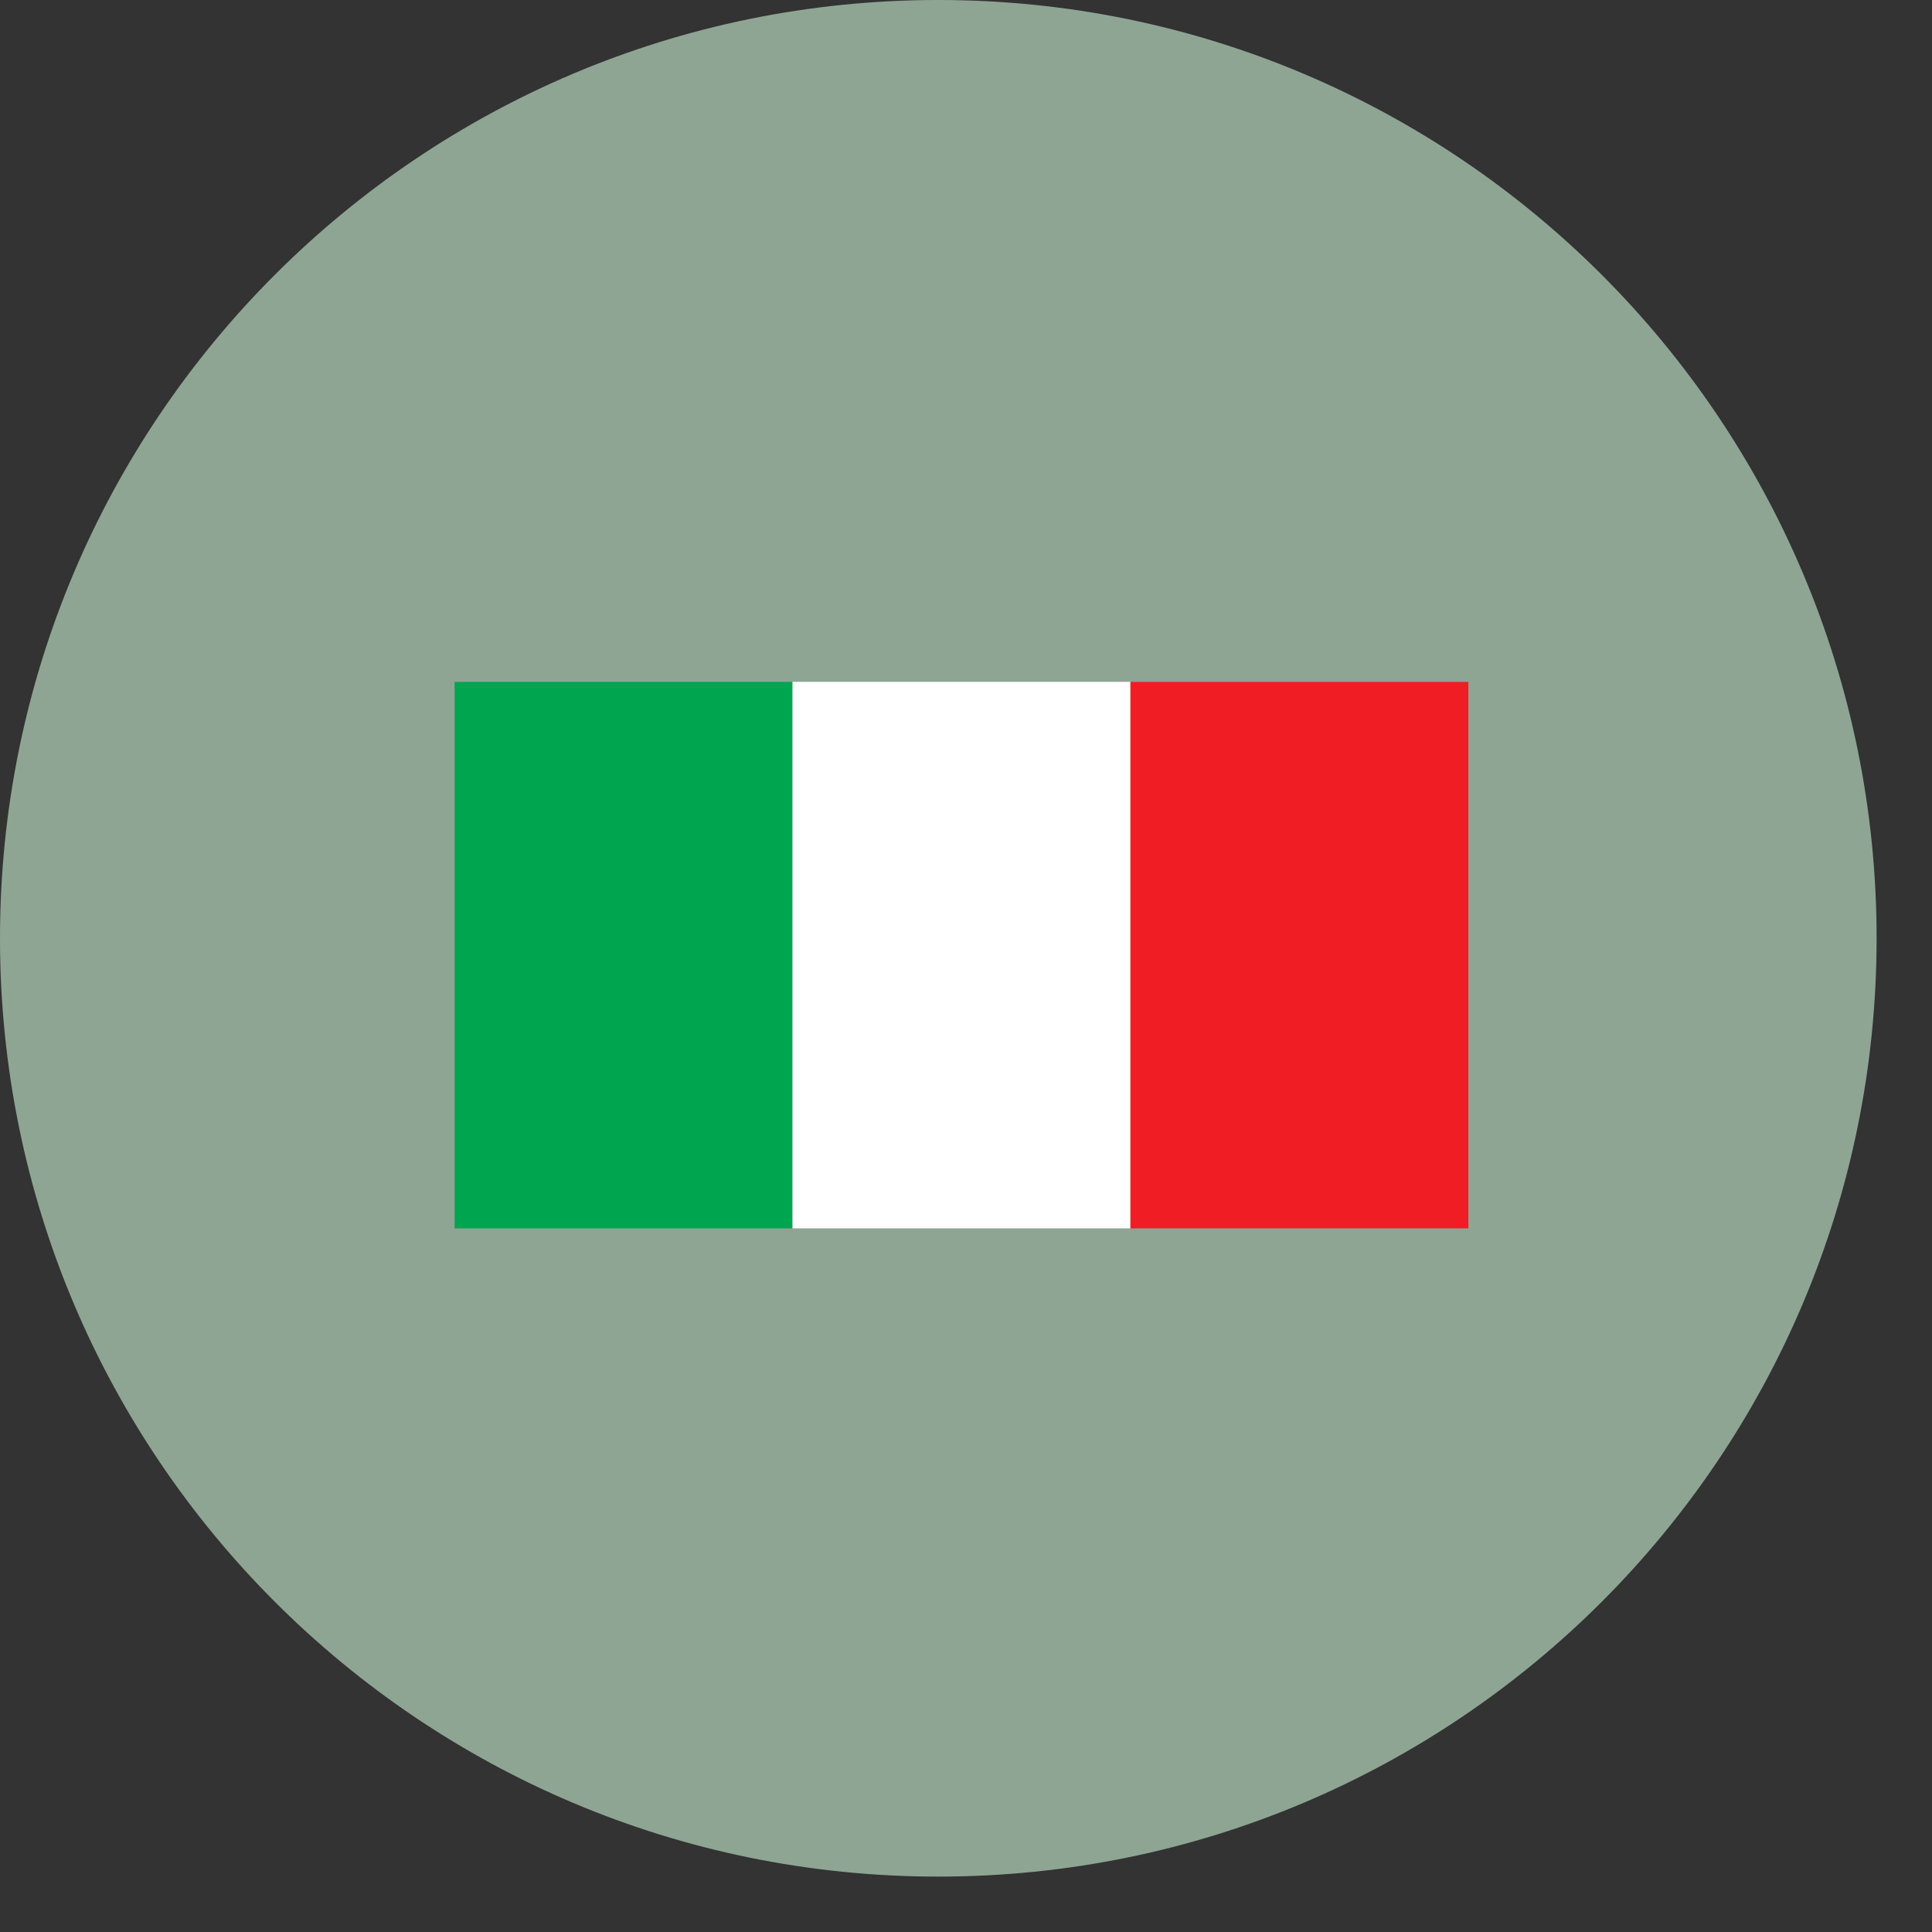
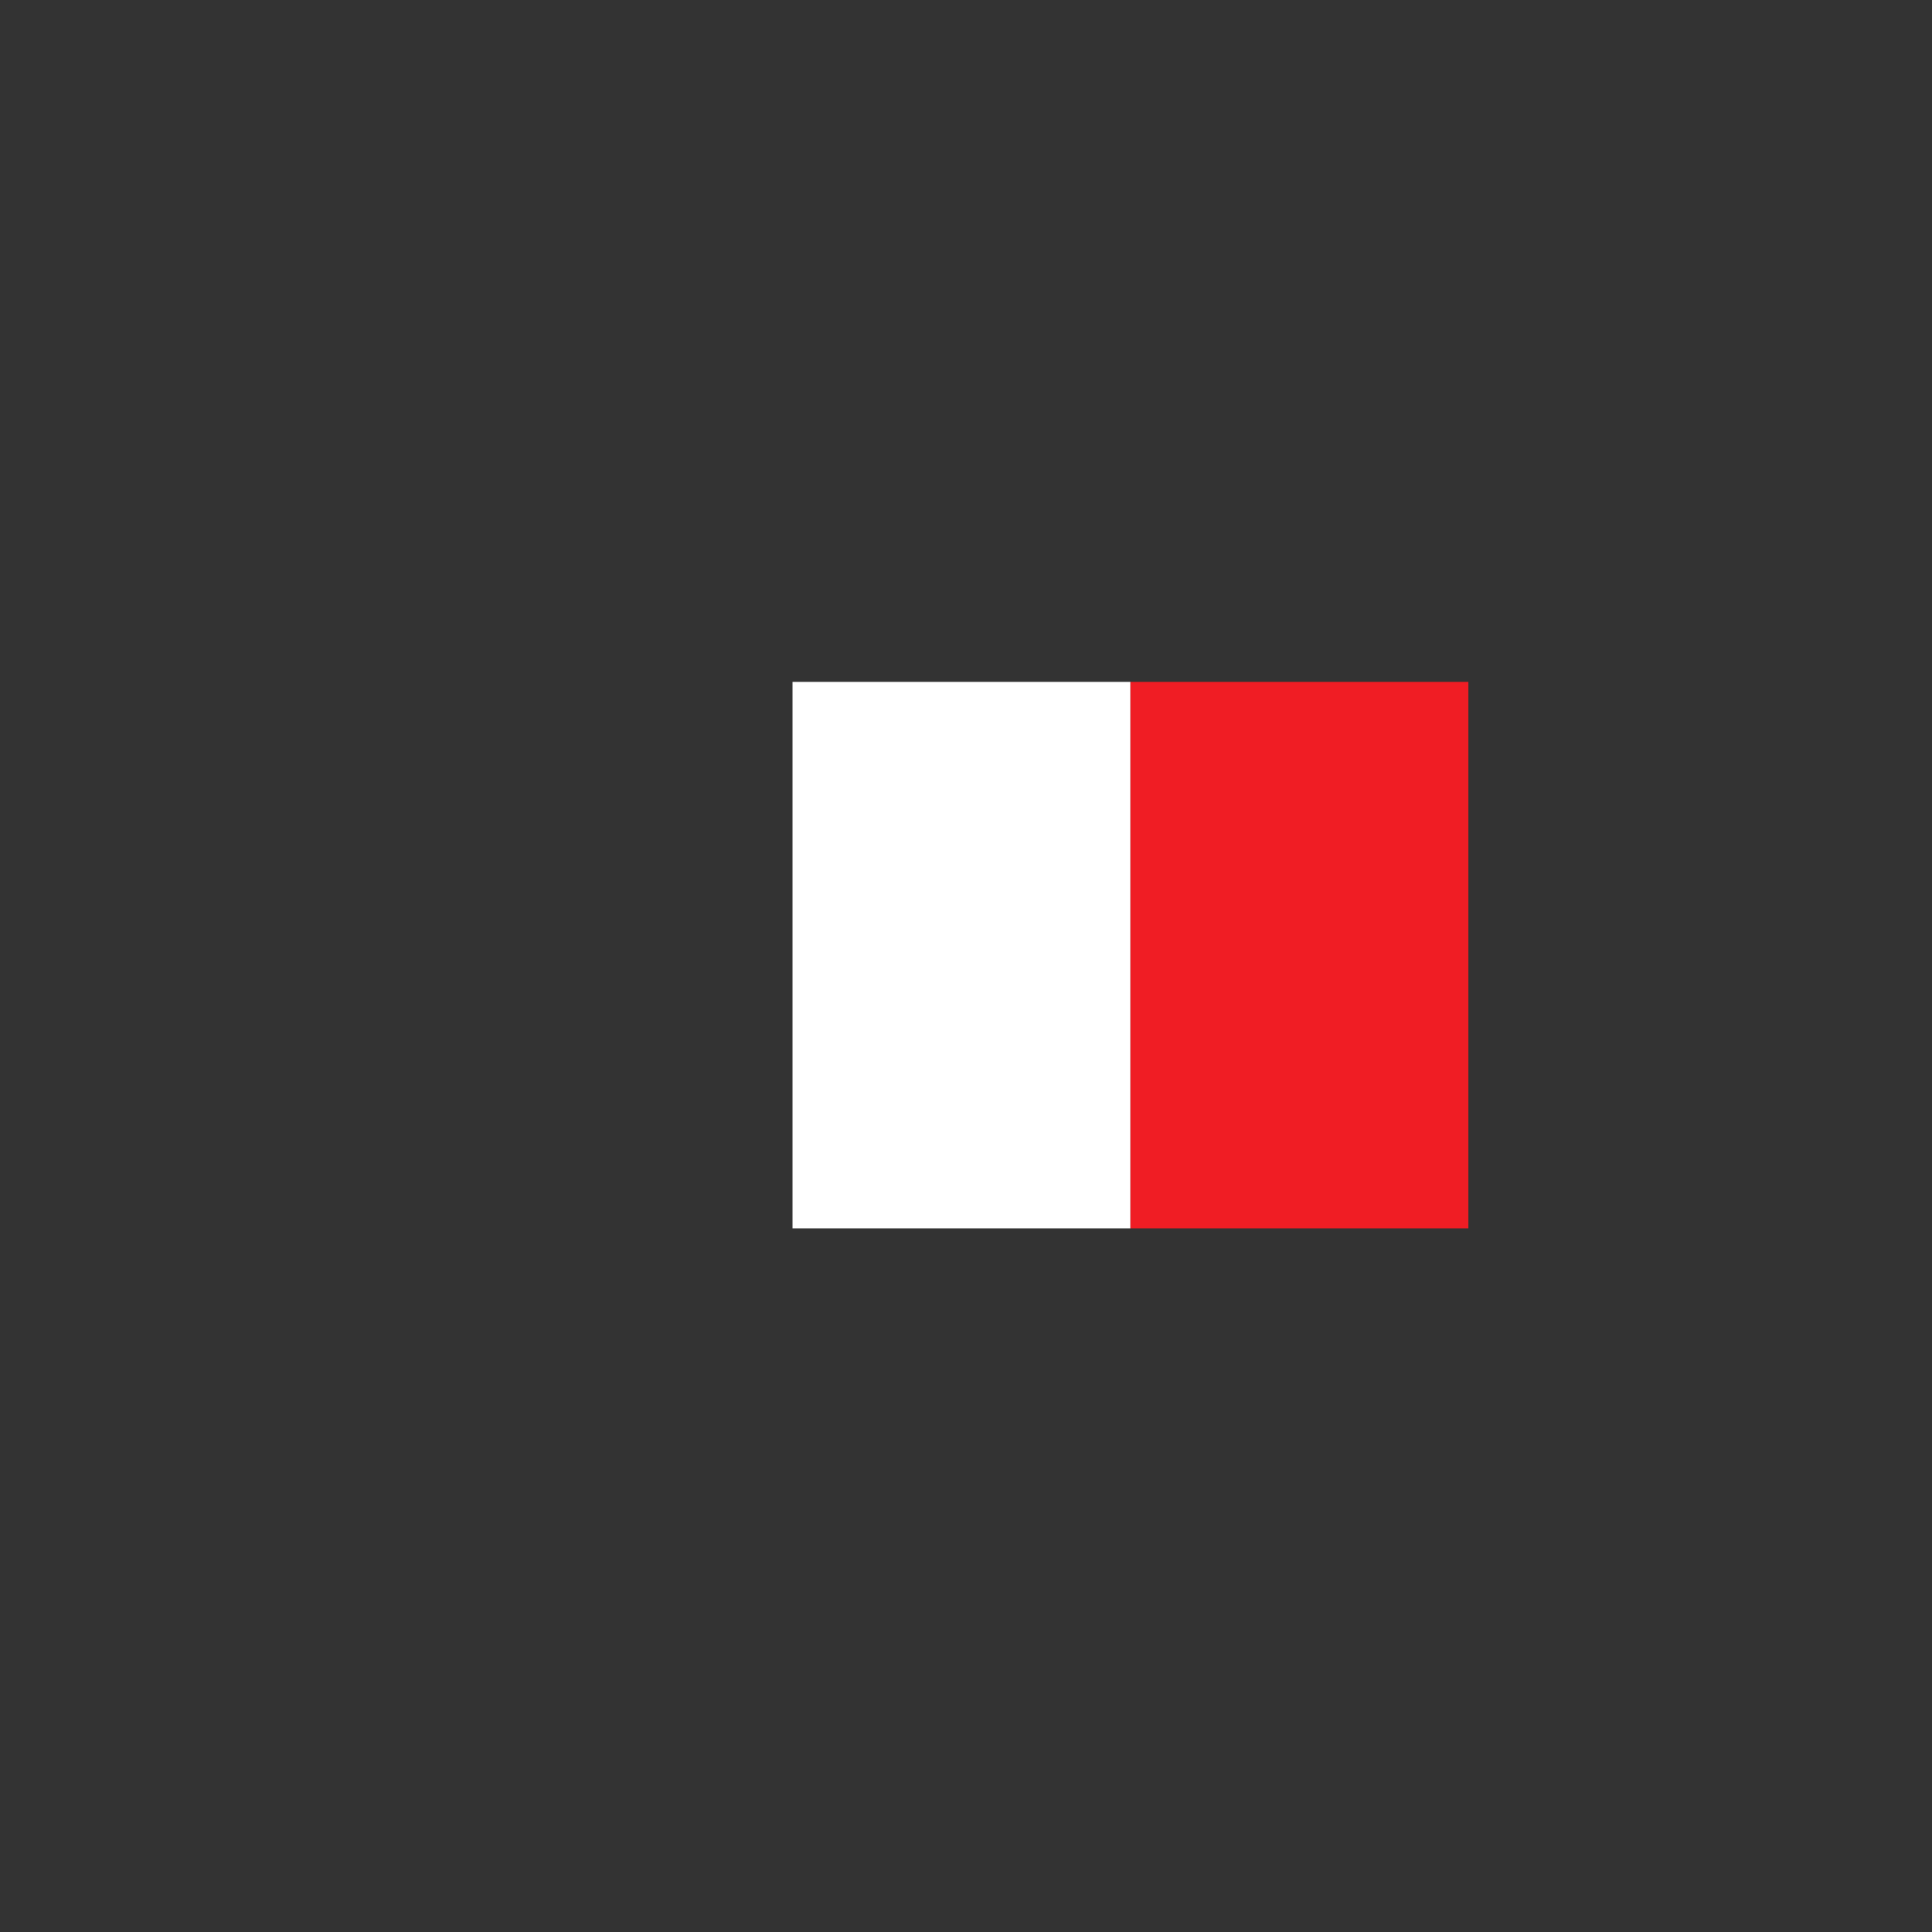
<svg xmlns="http://www.w3.org/2000/svg" width="34" height="34" viewBox="0 0 34 34" fill="none">
  <rect x="0" y="0" width="34" height="34" fill="#333333" stroke="none" />
-   <path d="M16.512 33.025C25.632 33.025 33.025 25.632 33.025 16.512C33.025 7.393 25.632 -0 16.512 -0C7.393 -0 0 7.393 0 16.512C0 25.632 7.393 33.025 16.512 33.025Z" fill="#8FA594" />
-   <rect x="8" y="12" width="5.947" height="9.617" fill="#00A550" />
  <rect x="13.947" y="12" width="5.947" height="9.617" fill="white" />
  <rect x="19.894" y="12" width="5.947" height="9.617" fill="#F01D24" />
</svg>